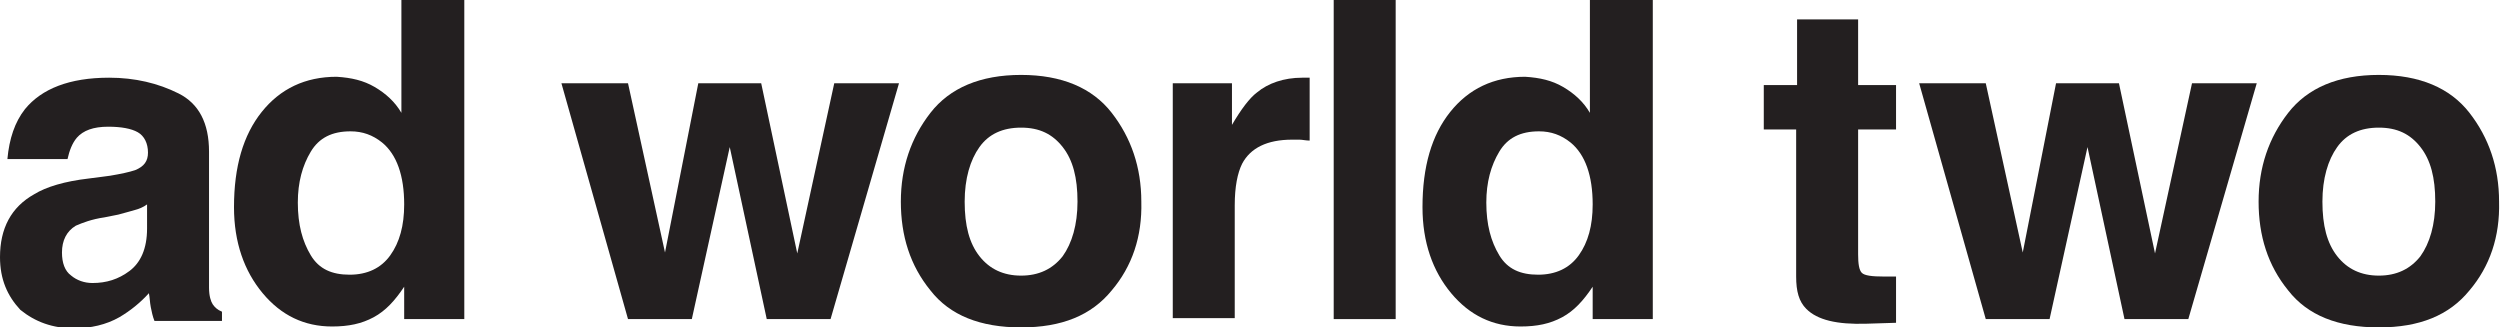
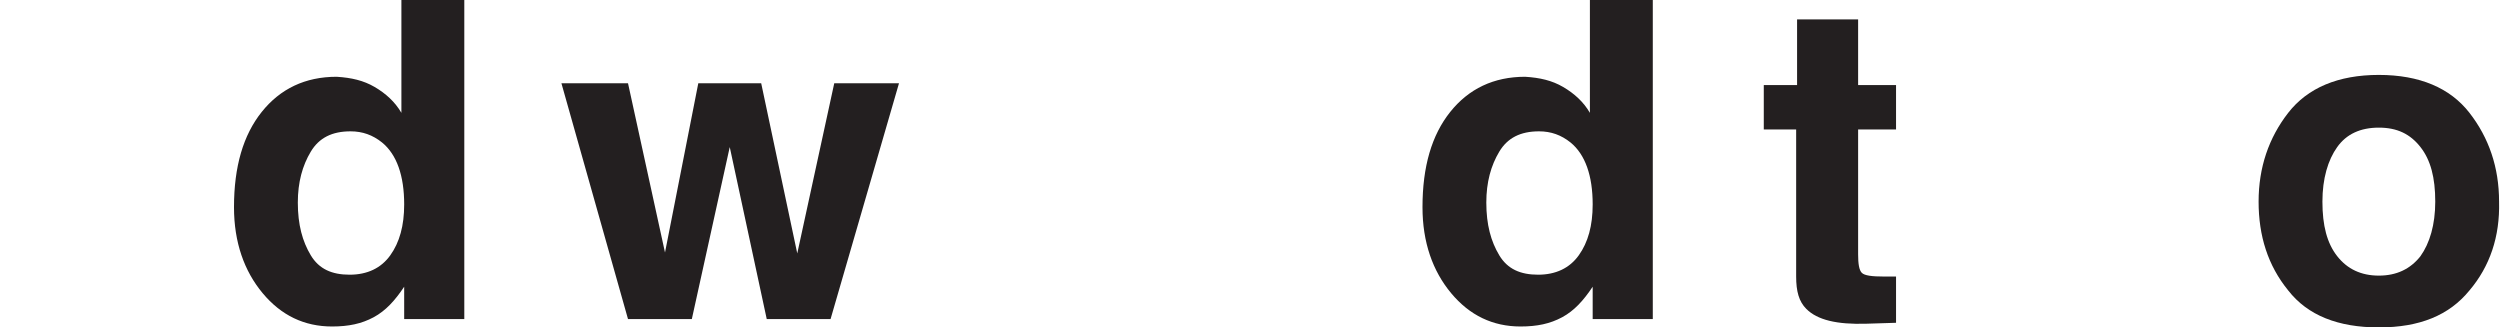
<svg xmlns="http://www.w3.org/2000/svg" version="1.1" id="Layer_1" x="0px" y="0px" viewBox="0 0 270.3 35.4" style="enable-background:new 0 0 270.3 35.4;" xml:space="preserve">
  <style type="text/css">
	.st0{fill:#231F20;}
</style>
  <g>
-     <path class="st0" d="M11.9,19c1.2-0.2,2.1-0.4,2.7-0.6c1-0.4,1.4-1,1.4-1.9c0-1-0.4-1.8-1.1-2.2s-1.8-0.6-3.2-0.6   c-1.6,0-2.7,0.4-3.4,1.2c-0.5,0.6-0.8,1.4-1,2.3H0.8C1,15,1.6,13.2,2.7,11.8c1.8-2.2,4.8-3.4,9.1-3.4c2.8,0,5.3,0.6,7.5,1.7   s3.3,3.2,3.3,6.3v11.7c0,0.8,0,1.8,0,3c0,0.9,0.2,1.5,0.4,1.8s0.5,0.6,1,0.8v1h-7.3c-0.2-0.5-0.3-1-0.4-1.5s-0.1-1-0.2-1.5   c-0.9,1-2,1.9-3.2,2.6c-1.4,0.8-3.1,1.2-4.9,1.2c-2.3,0-4.2-0.7-5.8-2C0.8,32,0,30.2,0,27.8c0-3.1,1.2-5.4,3.7-6.8   C5,20.2,7,19.6,9.6,19.3L11.9,19z M15.9,22.1c-0.4,0.3-0.9,0.5-1.3,0.6s-1,0.3-1.8,0.5l-1.5,0.3c-1.4,0.2-2.4,0.6-3.1,0.9   C7.2,25,6.7,26,6.7,27.3c0,1.1,0.3,2,1,2.5c0.6,0.5,1.4,0.8,2.3,0.8c1.5,0,2.8-0.4,4-1.3s1.9-2.4,1.9-4.6V22.1z" />
    <path class="st0" d="M40.5,9.4c1.2,0.7,2.2,1.6,2.9,2.8V0h6.8v34.5h-6.5V31c-1,1.5-2,2.6-3.3,3.3s-2.7,1-4.5,1   c-3,0-5.5-1.2-7.5-3.6s-3.1-5.5-3.1-9.3c0-4.4,1-7.8,3-10.3s4.7-3.8,8.1-3.8C38,8.4,39.3,8.7,40.5,9.4z M42.2,27.6   c1-1.4,1.5-3.2,1.5-5.5c0-3.1-0.8-5.4-2.4-6.7c-1-0.8-2.1-1.2-3.4-1.2c-2,0-3.4,0.7-4.3,2.2s-1.4,3.3-1.4,5.5   c0,2.4,0.5,4.2,1.4,5.7s2.3,2.1,4.2,2.1S41.2,29,42.2,27.6z" />
    <path class="st0" d="M75.5,9h6.8l3.9,18.4l4-18.4h7l-7.4,25.5h-6.9l-4-18.6l-4.1,18.6h-6.9L60.7,9h7.2l4,18.3L75.5,9z" />
-     <path class="st0" d="M120.2,31.4c-2.2,2.7-5.4,4-9.8,4s-7.7-1.3-9.8-4c-2.2-2.7-3.2-5.9-3.2-9.6c0-3.7,1.1-6.9,3.2-9.6   s5.4-4.1,9.8-4.1s7.7,1.4,9.8,4.1s3.2,5.9,3.2,9.6C123.5,25.6,122.4,28.8,120.2,31.4z M114.9,27.7c1-1.4,1.6-3.4,1.6-5.9   c0-2.6-0.5-4.5-1.6-5.9s-2.5-2.1-4.5-2.1s-3.5,0.7-4.5,2.1s-1.6,3.4-1.6,5.9c0,2.6,0.5,4.5,1.6,5.9s2.6,2.1,4.5,2.1   S113.8,29.1,114.9,27.7z" />
-     <path class="st0" d="M141,8.4c0.1,0,0.3,0,0.6,0v6.8c-0.4,0-0.8-0.1-1.1-0.1s-0.6,0-0.8,0c-2.7,0-4.5,0.9-5.4,2.6   c-0.5,1-0.8,2.5-0.8,4.5v12.2h-6.7V9h6.4v4.5c1-1.7,1.9-2.9,2.7-3.5c1.2-1,2.9-1.6,4.9-1.6C140.8,8.4,140.9,8.4,141,8.4z" />
-     <path class="st0" d="M150.9,34.5h-6.7V0h6.7V34.5z" />
    <path class="st0" d="M169,9.4c1.2,0.7,2.2,1.6,2.9,2.8V0h6.8v34.5h-6.5V31c-1,1.5-2,2.6-3.3,3.3s-2.7,1-4.5,1c-3,0-5.5-1.2-7.5-3.6   s-3.1-5.5-3.1-9.3c0-4.4,1-7.8,3-10.3s4.7-3.8,8.1-3.8C166.5,8.4,167.8,8.7,169,9.4z M170.7,27.6c1-1.4,1.5-3.2,1.5-5.5   c0-3.1-0.8-5.4-2.4-6.7c-1-0.8-2.1-1.2-3.4-1.2c-2,0-3.4,0.7-4.3,2.2s-1.4,3.3-1.4,5.5c0,2.4,0.5,4.2,1.4,5.7s2.3,2.1,4.2,2.1   S169.7,29,170.7,27.6z" />
    <path class="st0" d="M190.7,14V9.2h3.6V2.1h6.6v7.1h4.1V14h-4.1v13.5c0,1,0.1,1.7,0.4,2s1.1,0.4,2.4,0.4c0.2,0,0.4,0,0.6,0   s0.4,0,0.7,0v5l-3.2,0.1c-3.2,0.1-5.3-0.4-6.5-1.6c-0.8-0.8-1.1-1.9-1.1-3.5V14H190.7z" />
-     <path class="st0" d="M222.3,9h6.8l3.9,18.4l4-18.4h7l-7.4,25.5h-6.9l-4-18.6l-4.1,18.6h-6.9L207.5,9h7.2l4,18.3L222.3,9z" />
    <path class="st0" d="M267,31.4c-2.2,2.7-5.4,4-9.8,4s-7.7-1.3-9.8-4c-2.2-2.7-3.2-5.9-3.2-9.6c0-3.7,1.1-6.9,3.2-9.6   s5.4-4.1,9.8-4.1s7.7,1.4,9.8,4.1s3.2,5.9,3.2,9.6C270.3,25.6,269.2,28.8,267,31.4z M261.7,27.7c1-1.4,1.6-3.4,1.6-5.9   c0-2.6-0.5-4.5-1.6-5.9s-2.5-2.1-4.5-2.1s-3.5,0.7-4.5,2.1s-1.6,3.4-1.6,5.9c0,2.6,0.5,4.5,1.6,5.9s2.6,2.1,4.5,2.1   S260.6,29.1,261.7,27.7z" />
  </g>
</svg>